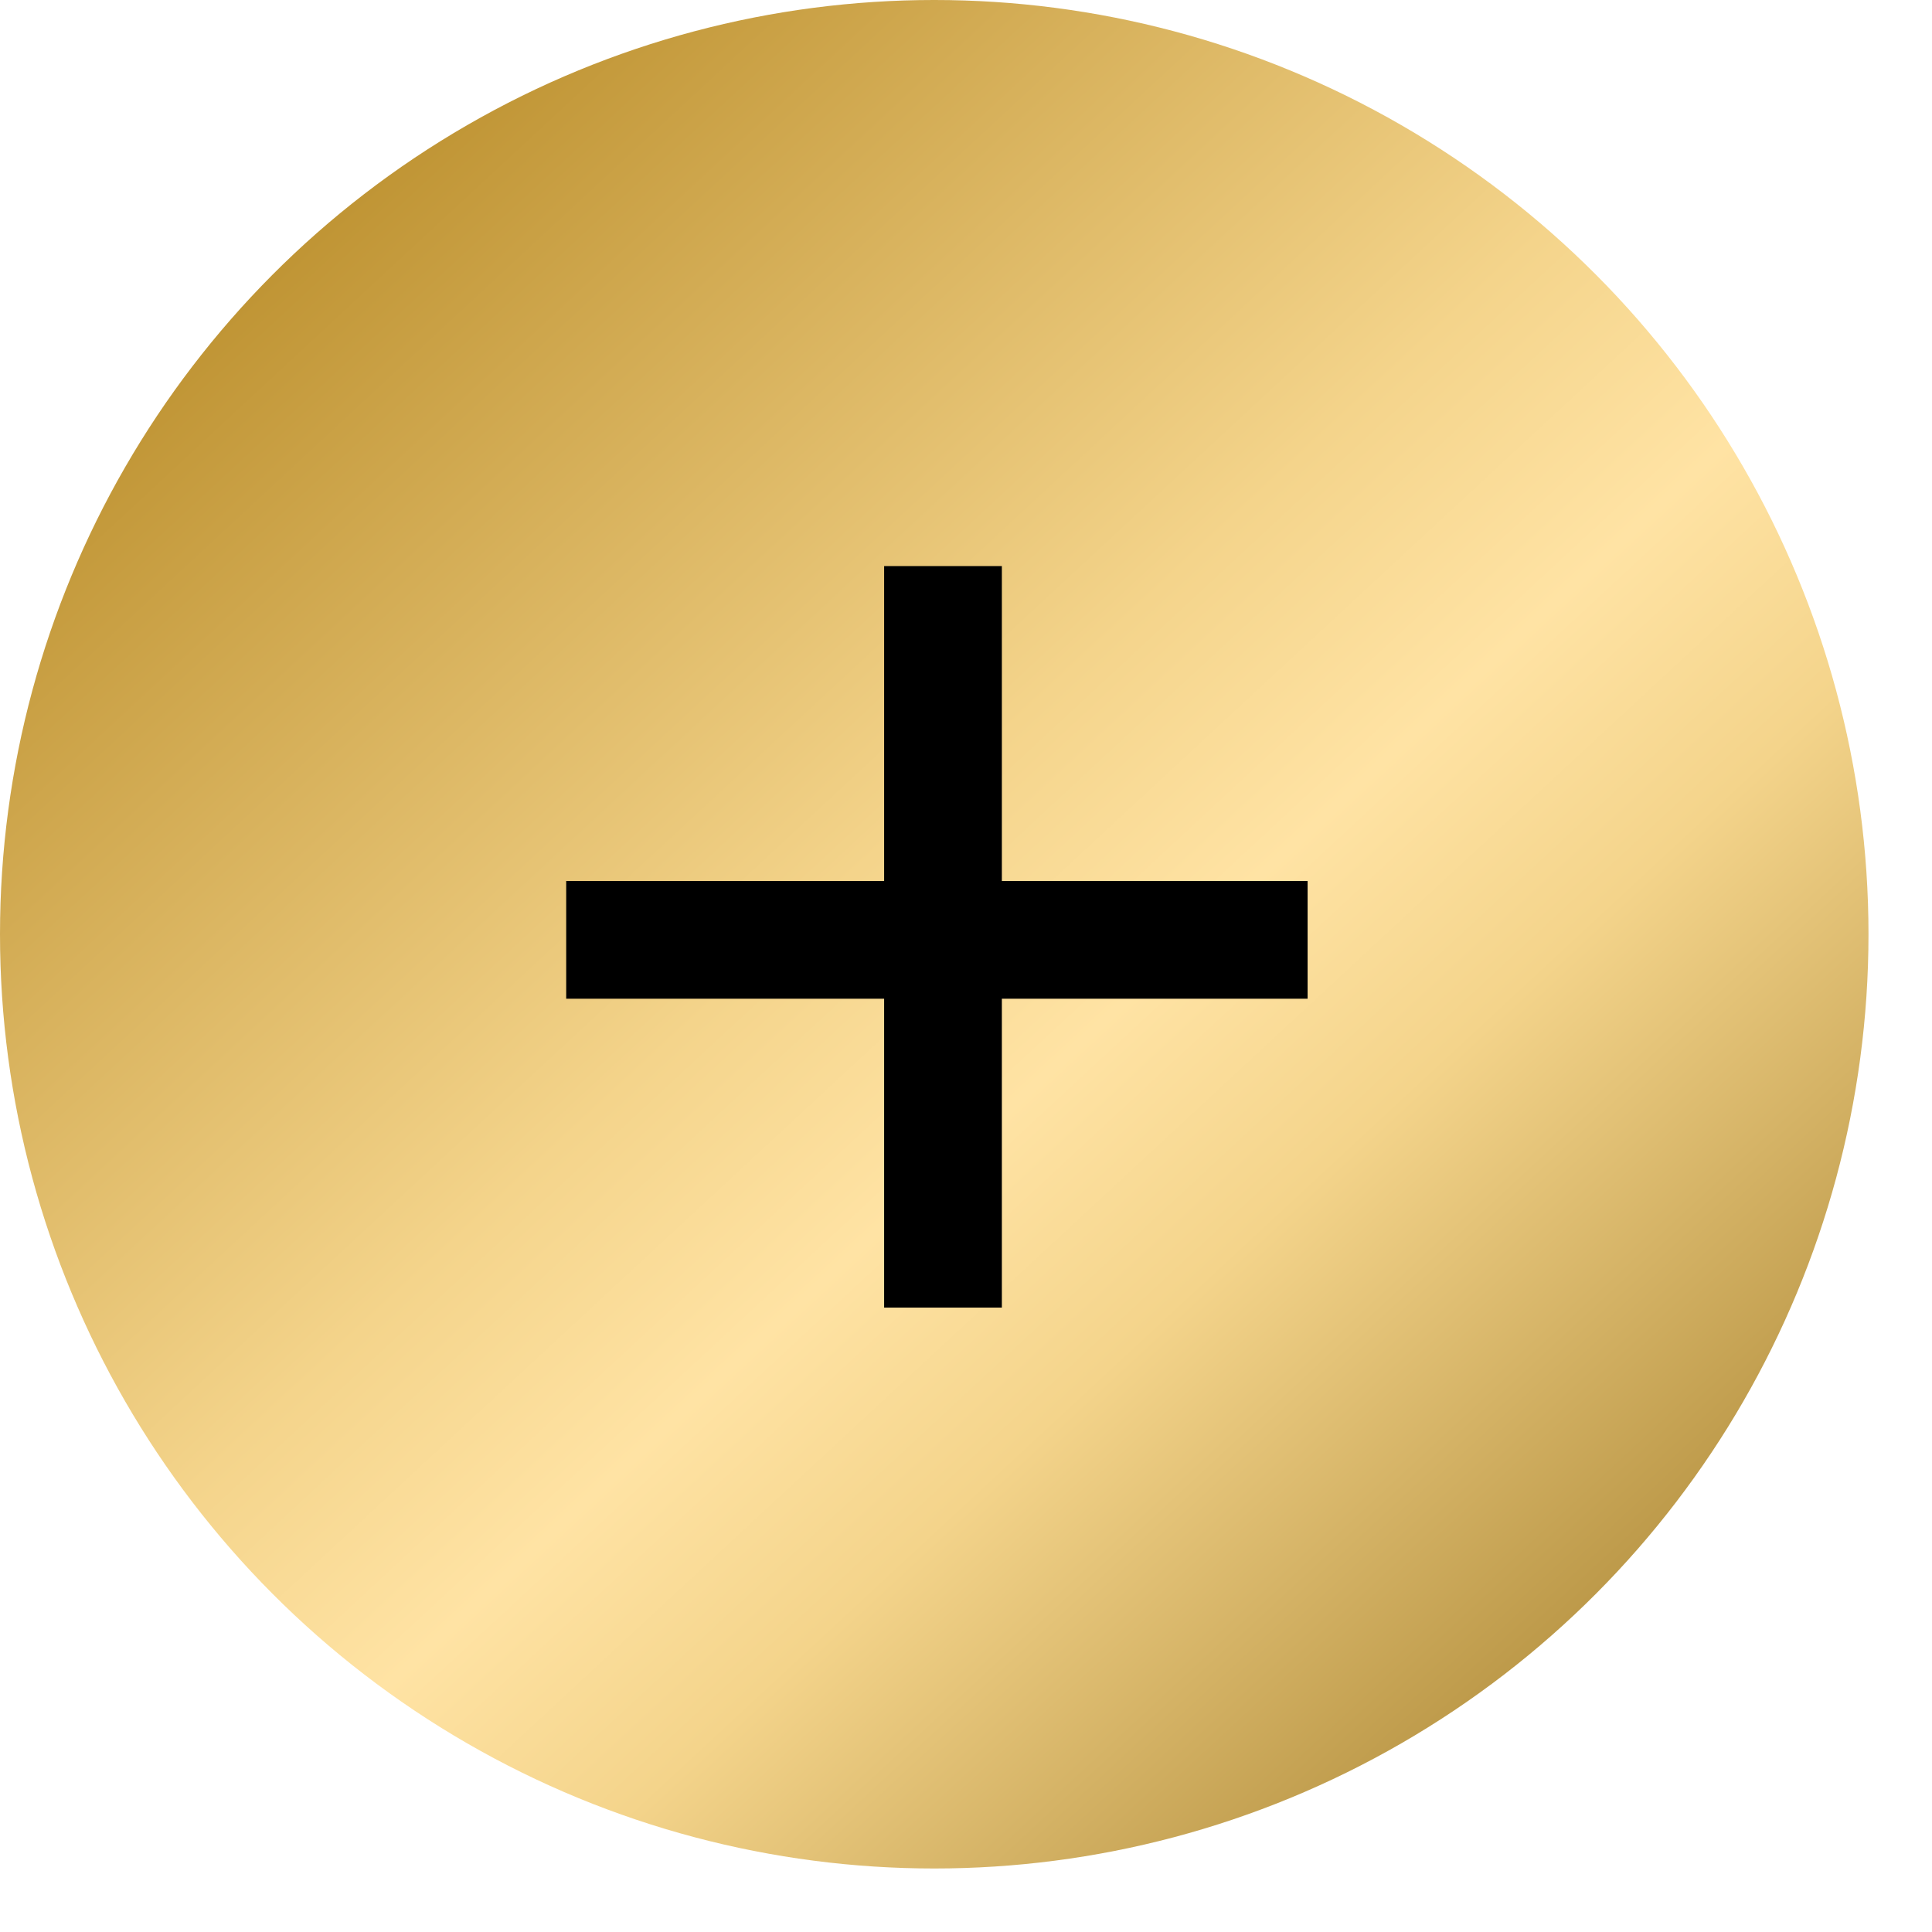
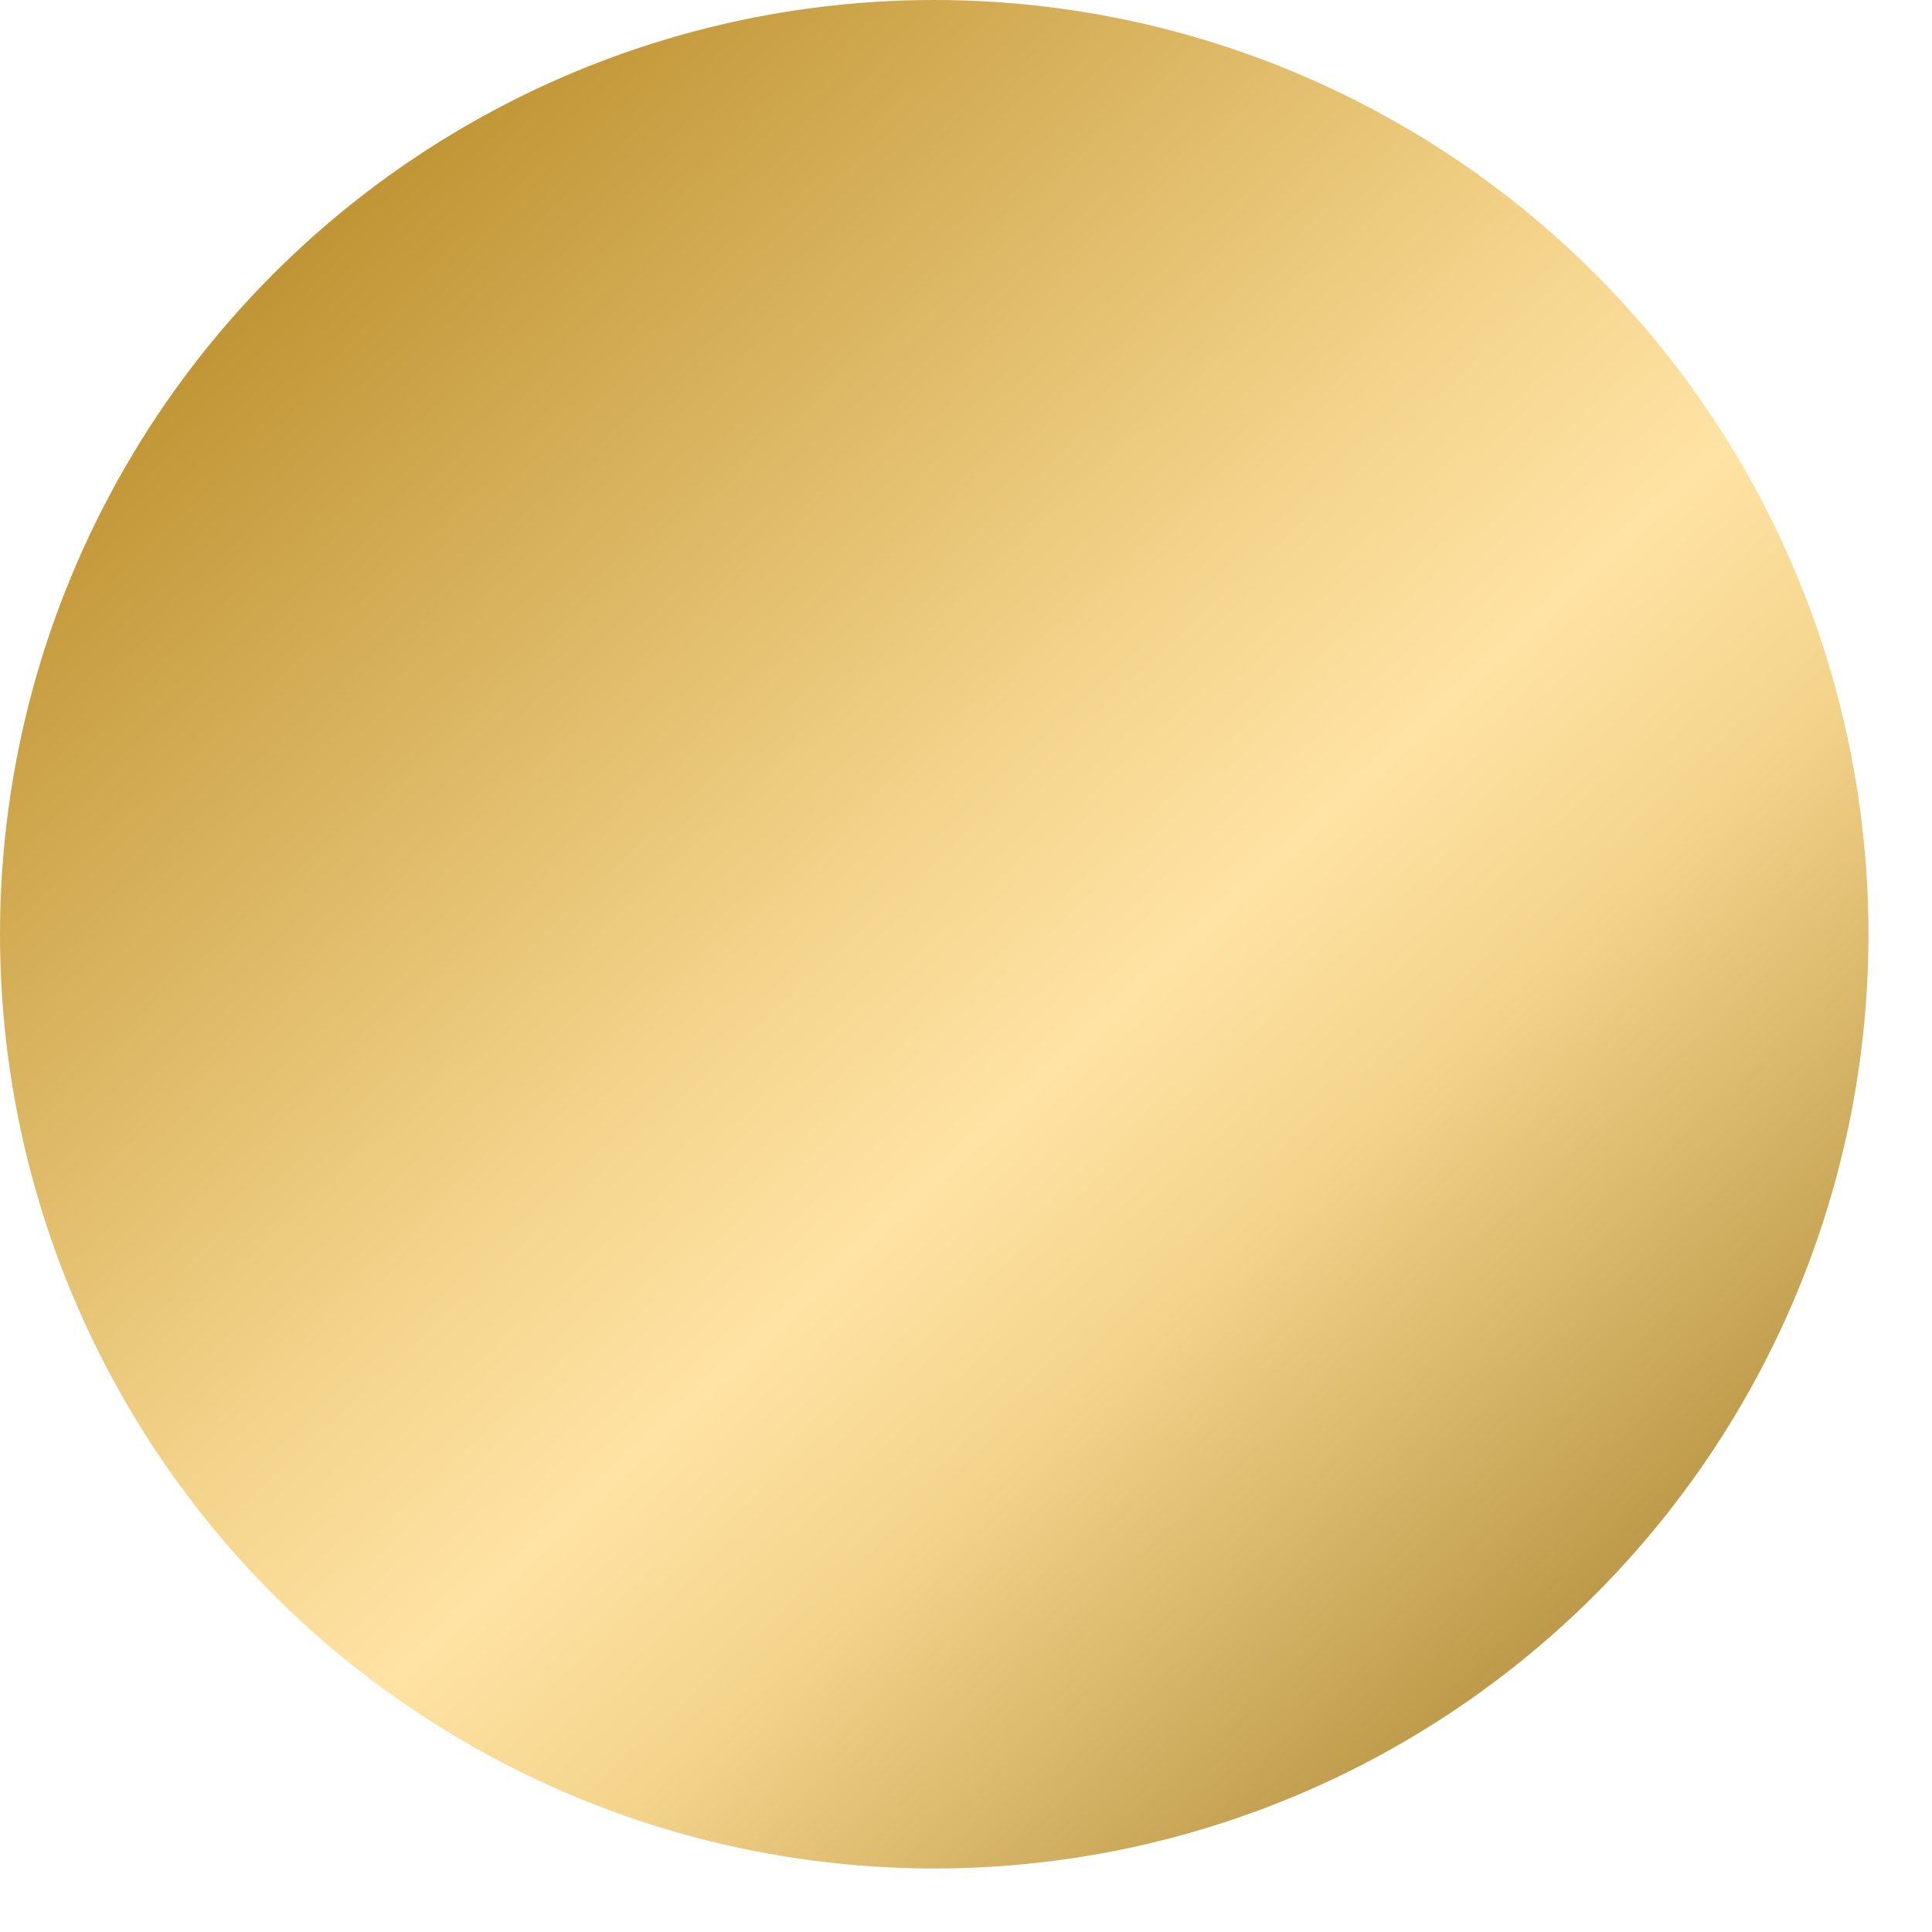
<svg xmlns="http://www.w3.org/2000/svg" width="16" height="16" viewBox="0 0 16 16" fill="none">
  <circle cx="7.737" cy="7.737" r="7.737" fill="url(#paint0_linear_958_570)" />
-   <path d="M4.689 7.296H7.322V4.688H8.297V7.296H10.829V8.271H8.297V10.829H7.322V8.271H4.689V7.296Z" fill="black" />
  <defs>
    <linearGradient id="paint0_linear_958_570" x1="7.498" y1="-2.546" x2="19.486" y2="10.376" gradientUnits="userSpaceOnUse">
      <stop stop-color="#C09535" />
      <stop offset="0.391" stop-color="#F4D48B" />
      <stop offset="0.521" stop-color="#FFE3A4" />
      <stop offset="0.641" stop-color="#F4D48B" />
      <stop offset="1" stop-color="#A07B27" />
    </linearGradient>
  </defs>
</svg>